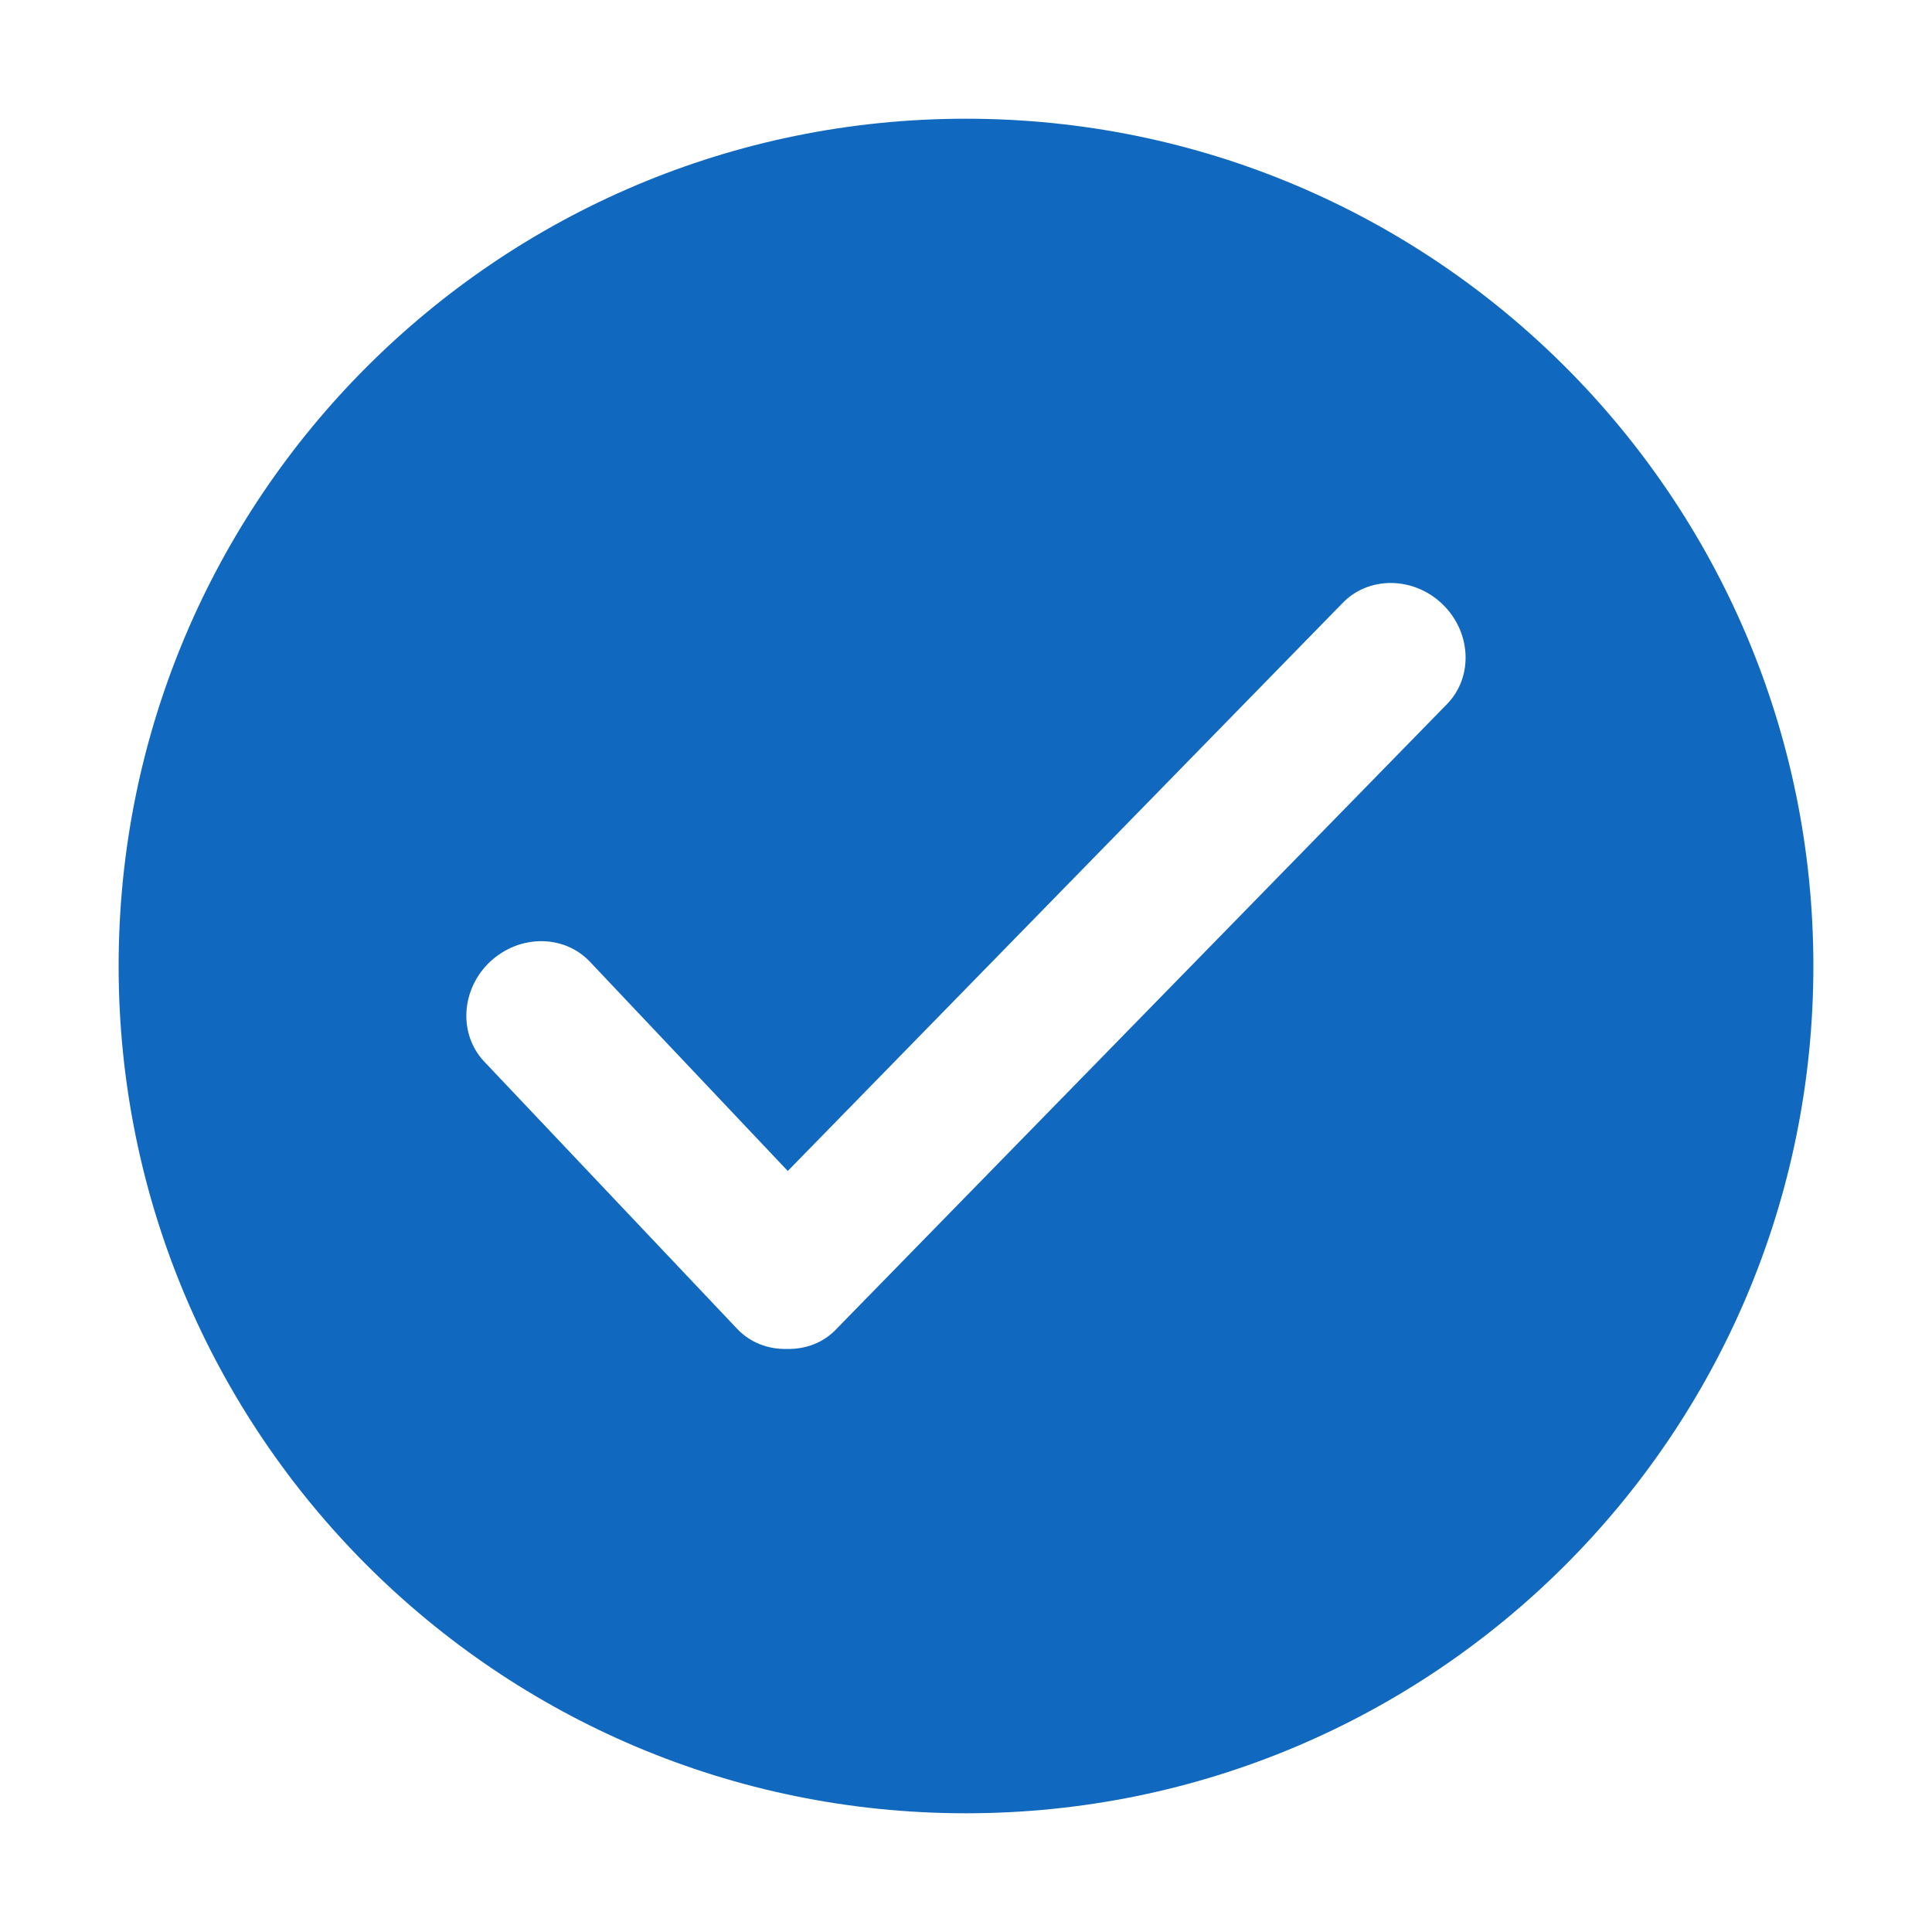
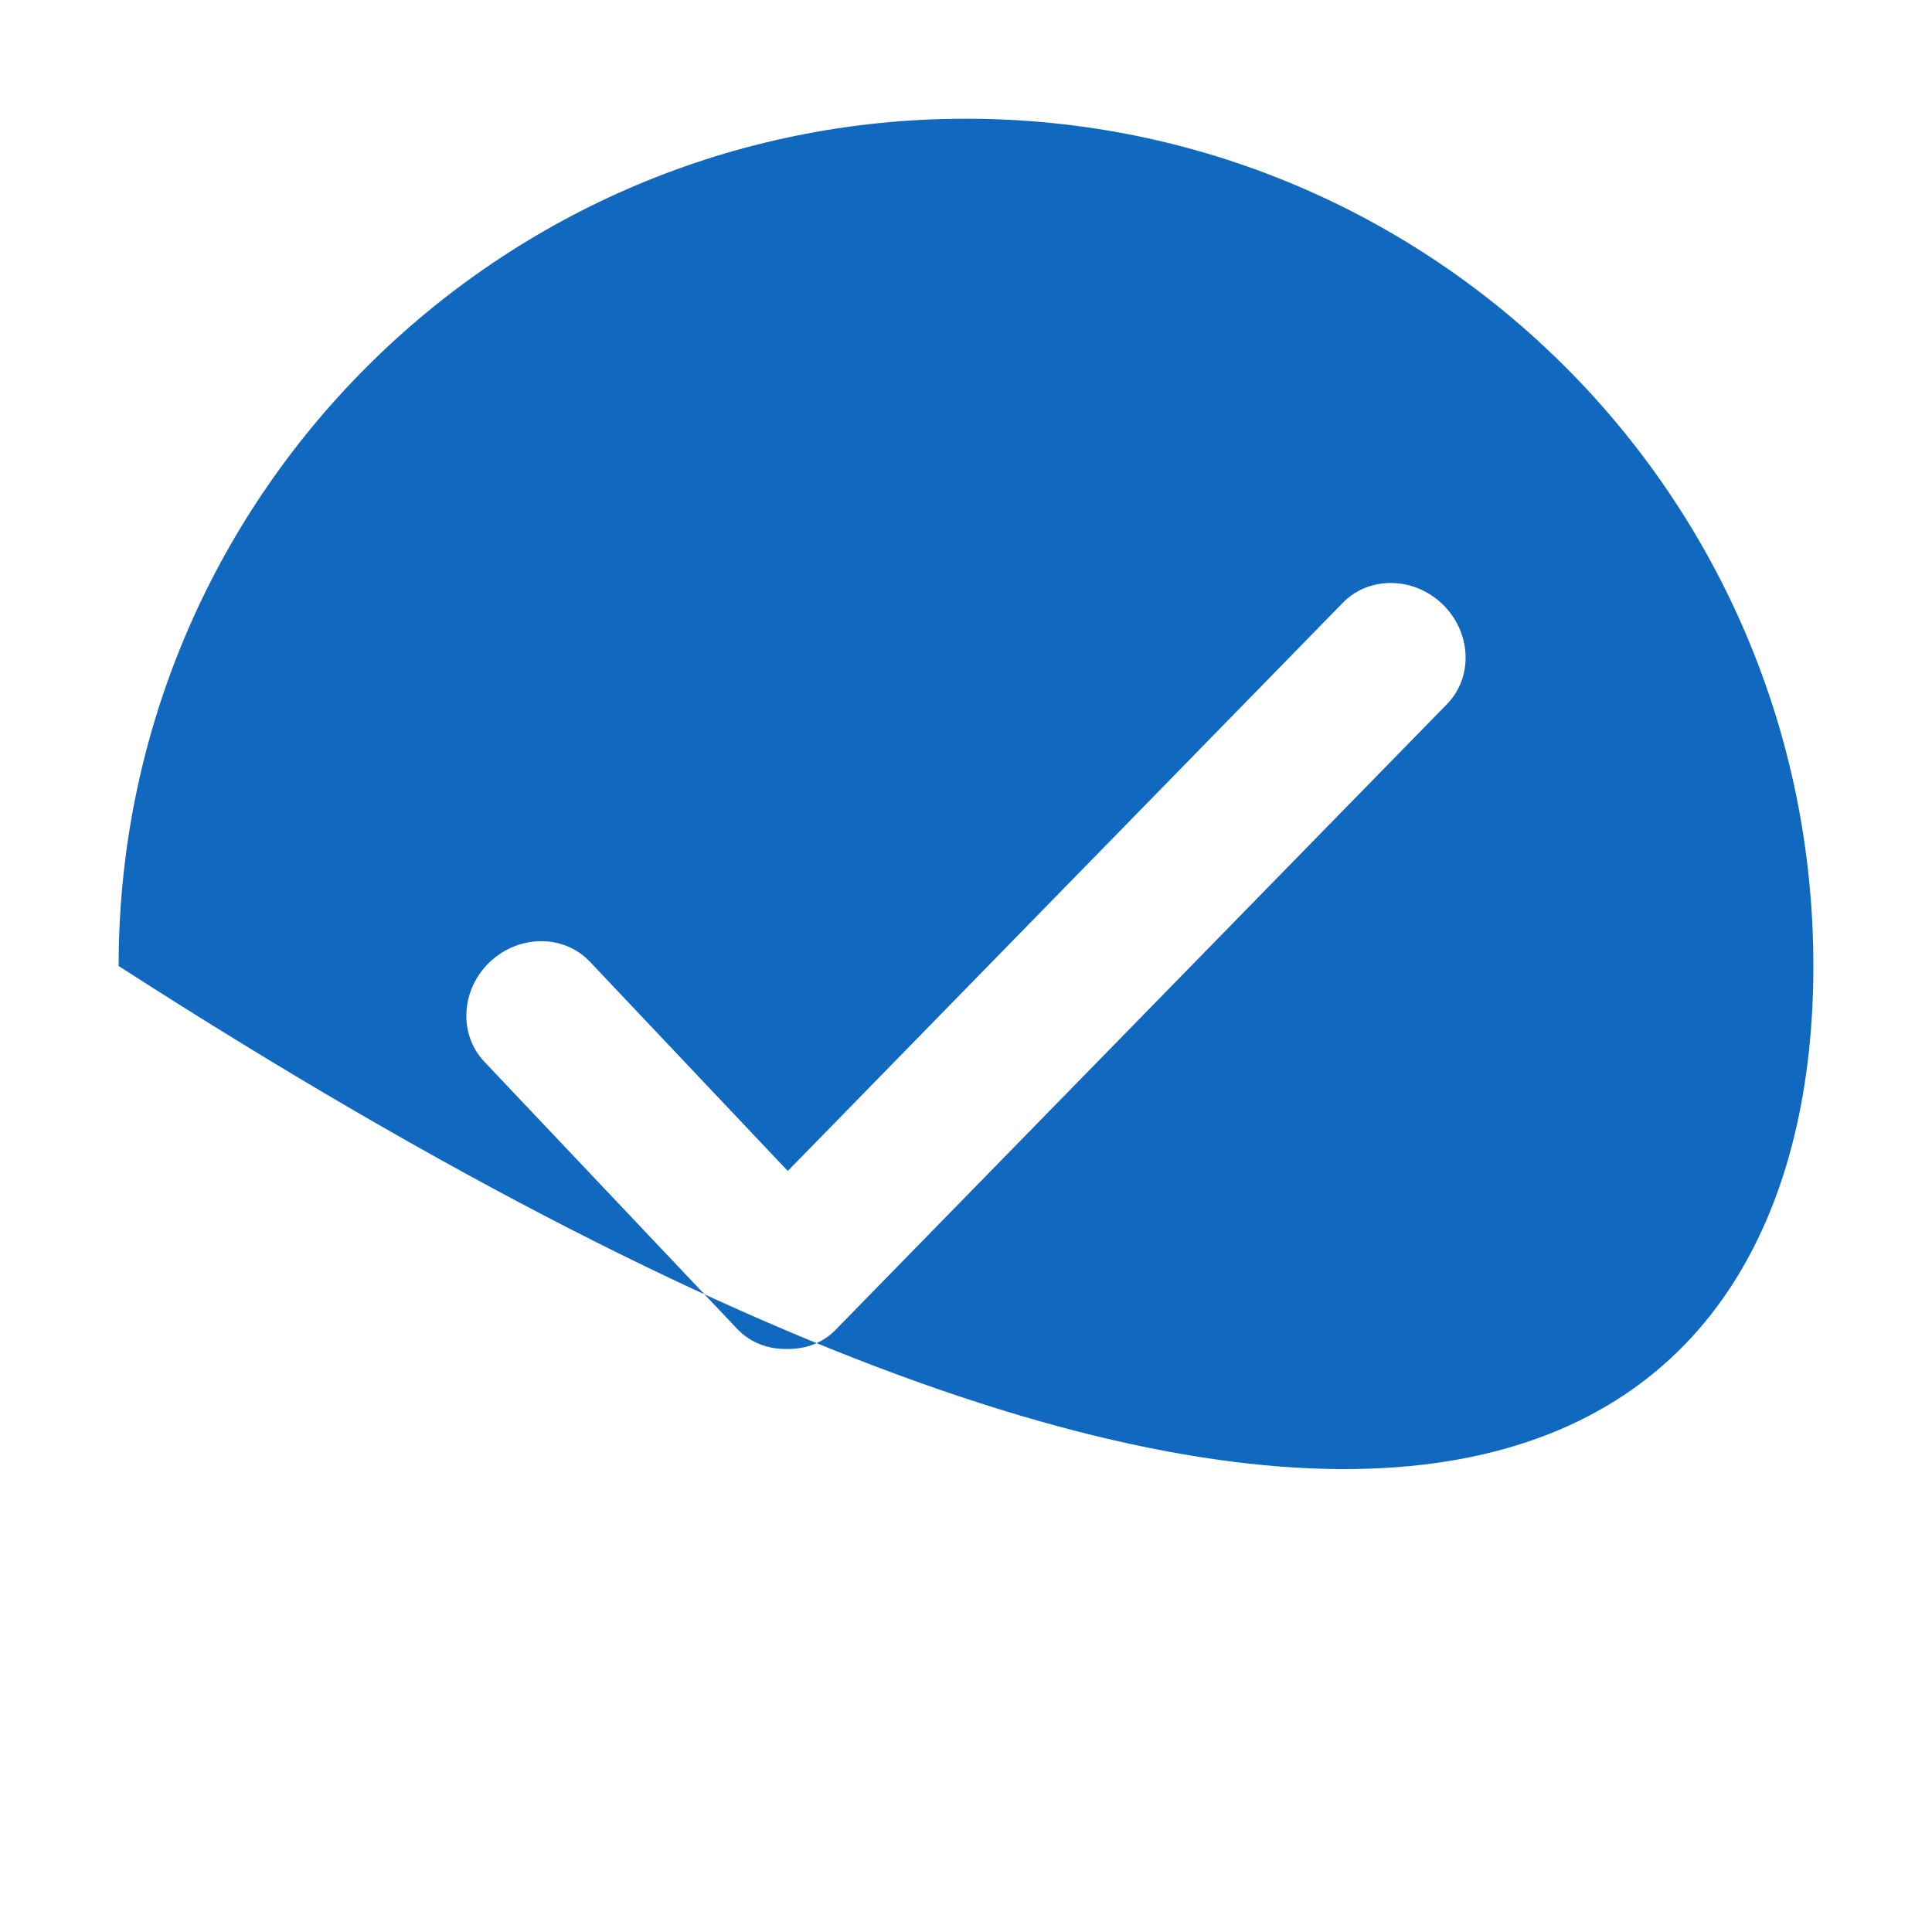
<svg xmlns="http://www.w3.org/2000/svg" version="1.1" width="20px" height="20px">
  <g transform="matrix(1 0 0 1 -40 -326 )">
-     <path d="M 18.772 10  C 18.772 5.154  14.846 1.229  9.999 1.229  C 5.155 1.229  1.228 5.154  1.228 10  C 1.228 14.845  5.155 18.771  9.999 18.771  C 14.846 18.771  18.772 14.845  18.772 10  Z M 14.986 7.282  L 8.662 13.754  C 8.526 13.901  8.337 13.969  8.146 13.964  C 7.955 13.969  7.767 13.901  7.629 13.754  L 5.013 10.99  C 4.744 10.705  4.771 10.242  5.072 9.957  C 5.375 9.672  5.837 9.672  6.106 9.955  L 8.155 12.122  L 13.894 6.247  C 14.163 5.963  14.626 5.965  14.927 6.249  C 15.229 6.535  15.255 6.998  14.986 7.282  Z " fill-rule="nonzero" fill="#1168bf" stroke="none" transform="matrix(1 0 0 1 40 326 )" />
+     <path d="M 18.772 10  C 18.772 5.154  14.846 1.229  9.999 1.229  C 5.155 1.229  1.228 5.154  1.228 10  C 14.846 18.771  18.772 14.845  18.772 10  Z M 14.986 7.282  L 8.662 13.754  C 8.526 13.901  8.337 13.969  8.146 13.964  C 7.955 13.969  7.767 13.901  7.629 13.754  L 5.013 10.99  C 4.744 10.705  4.771 10.242  5.072 9.957  C 5.375 9.672  5.837 9.672  6.106 9.955  L 8.155 12.122  L 13.894 6.247  C 14.163 5.963  14.626 5.965  14.927 6.249  C 15.229 6.535  15.255 6.998  14.986 7.282  Z " fill-rule="nonzero" fill="#1168bf" stroke="none" transform="matrix(1 0 0 1 40 326 )" />
  </g>
</svg>